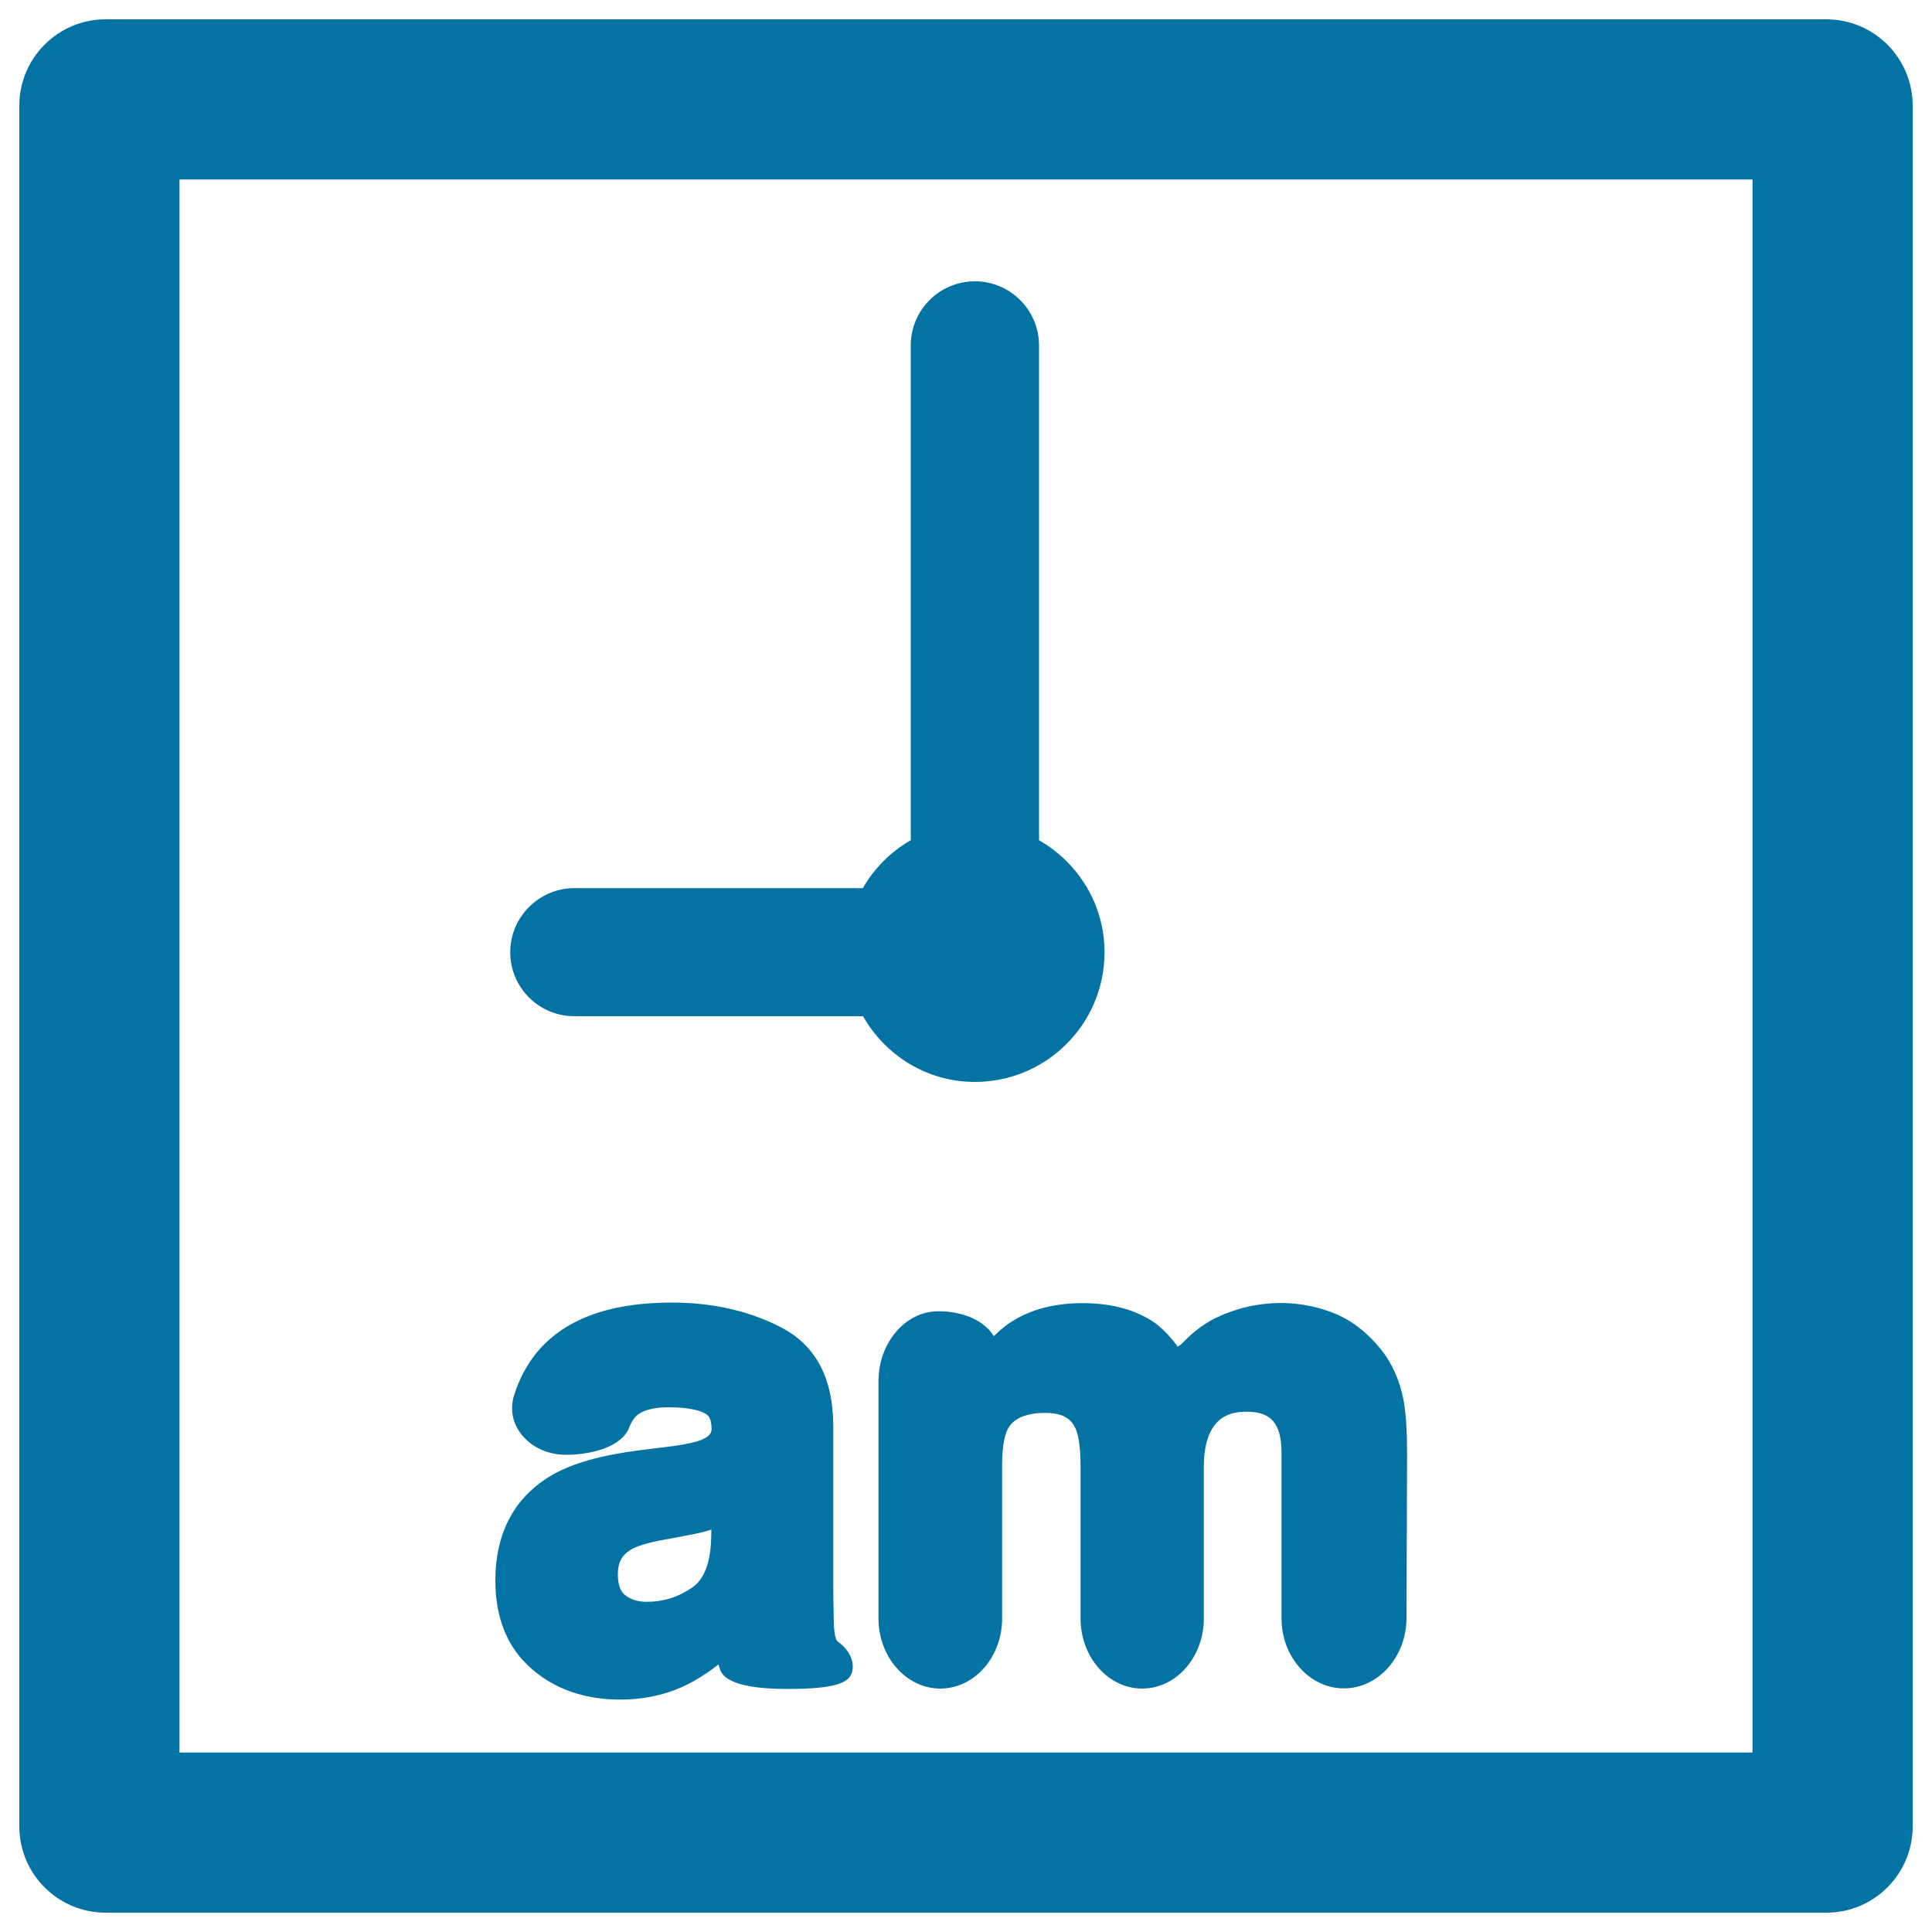
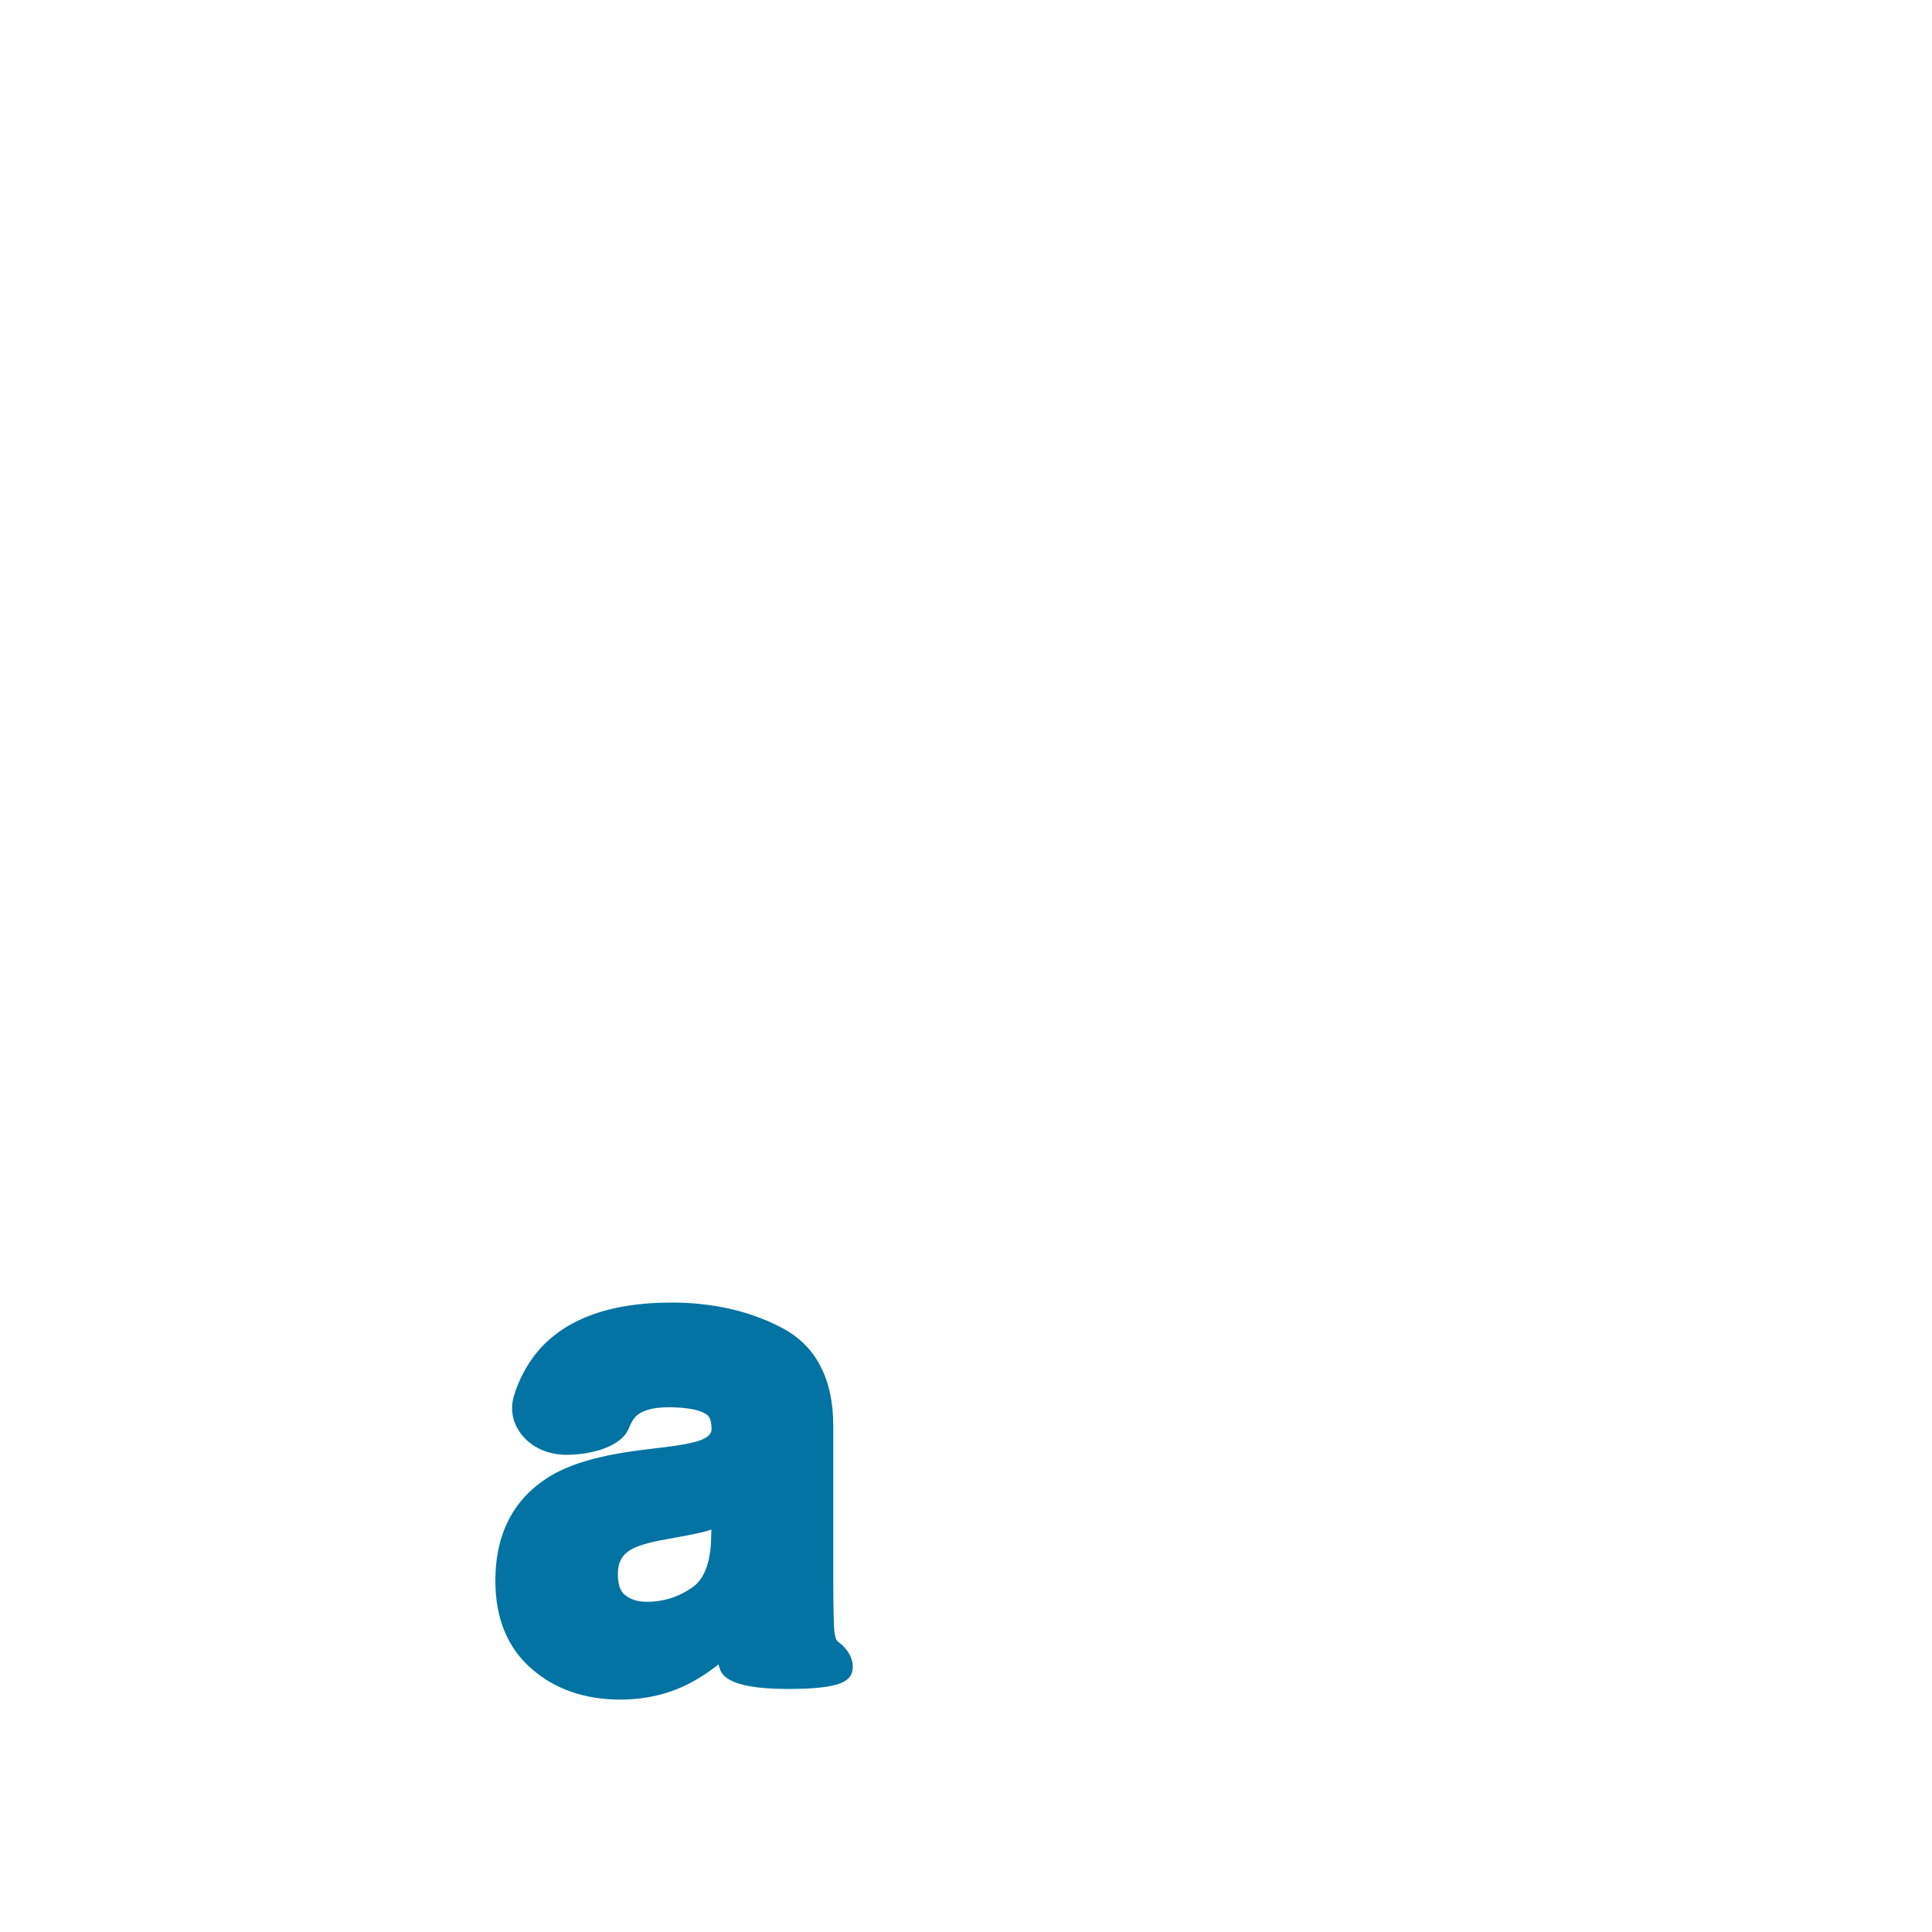
<svg xmlns="http://www.w3.org/2000/svg" viewBox="0 0 1000 1000" style="fill:#0273a2">
  <title>Morning Clock SVG icon</title>
  <g>
-     <path d="M945.3,990c24.7,0,44.7-20,44.7-44.7V54.7C990,30,970,10,945.3,10H54.7C30,10,10,30,10,54.7v890.6C10,970,30,990,54.7,990H945.3z M92.9,92.9h814.2v814.2H92.9V92.9z" />
-     <path d="M504.6,560c37,0,67.1-30,67.1-67.1c0-24.9-13.7-46.4-33.9-58V178.8c0-18.3-14.9-33.2-33.2-33.2c-18.3,0-33.2,14.9-33.2,33.2v256.1c-10.3,5.9-18.9,14.5-24.8,24.8H297.3c-18.3,0-33.2,14.9-33.2,33.2S279,526,297.3,526h149.4C458.2,546.2,479.7,560,504.6,560z" />
    <path d="M434.2,850.1c-0.6-0.4-1-0.9-1.3-1.3c0-0.1-1-1.8-1.3-8c-0.2-8-0.3-14.9-0.3-20.5v-82.1c0-24.9-9.2-42.2-27.5-51.4c-16.4-8.4-35.3-12.6-56.2-12.6c-32.8,0-56.5,9-70.6,26.9c-4.7,6.1-8.4,13.1-10.8,20.8c-2.3,7-1.1,14,3.2,19.9c5.1,7,13.9,11.2,23.6,11.2c13.5,0,28.9-4.3,32.6-14c0.8-2.1,1.9-4,3-5.3c3-3.5,8.9-5.3,17.5-5.3c10.7,0,16.1,1.7,18.8,3.2c1.1,0.6,3.4,1.8,3.4,7.9c0,1.3,0,3.5-5.1,5.7c-2.1,0.9-6.6,2.2-16.4,3.5l-16.1,2c-19.5,2.5-34,6.6-44.5,12.5c-19.8,11.4-29.8,29.9-29.8,55c0,19.4,6.3,34.8,18.8,45.6c12.1,10.6,27.6,15.9,45.8,15.9c14.2,0,27.1-3.3,38.5-9.8c4.4-2.5,8.6-5.4,12.4-8.4c0.1,0.6,0.3,1.1,0.5,1.7c0.9,3,3.2,11,35.2,11c28.4,0,33.8-4.1,33.8-11.7C441.3,855.9,435.9,851.3,434.2,850.1z M368.1,796c-0.3,12.8-3.6,21.4-9.8,25.7c-7.3,5-15,7.4-23.6,7.4c-4.6,0-8.3-1.2-11.3-3.6c-2.4-1.9-3.6-5.5-3.6-10.8c0-6,2.1-9.9,6.9-12.7c2.4-1.4,7.6-3.5,18.9-5.4l10.7-2c4.8-0.9,8.7-1.8,11.9-2.9L368.1,796L368.1,796z" />
-     <path d="M714.6,698.2c-7.1-8.7-15.3-15-24.2-18.5c-21.2-8.5-44.2-6.2-62.6,3.2c-5.5,3-10.5,6.8-15,11.5c-2.5,2.6-3.8,2.9-3.4,2.4c-3-4.2-6.6-8.1-11.1-11.7c-9.8-7-22.6-10.6-38-10.6c-16.3,0-29.9,4.1-40.4,12.2c-1.8,1.4-3.6,3-5.5,4.9c-4.6-7.7-15.4-12.9-28.7-12.9c-17.1,0-31,16.3-31,36.3v122.7c0,20,14.4,36.3,32,36.3c17.7,0,32-16.3,32-36.3V758c0-10.4,1.6-15.7,2.8-18.1c1.1-2.1,4.6-8.6,19.6-8.6c10.6,0,13.9,4.4,15.6,8.1c1.2,2.6,2.6,8.1,2.6,19.7v78.6c0,20,14.3,36.3,31.9,36.3c17.6,0,31.9-16.3,31.9-36.3v-78.6c0-6.8,1-12.6,3-17.1c3.6-7.8,9.5-11.3,19.2-11.3c10.3,0,13.8,4.2,15.6,7.9c1.6,3.2,2.4,7.6,2.4,13v86c0,20,14.5,36.3,32.3,36.3s32.3-16.3,32.4-36.3l0.3-84.8c0-12.2-0.6-21.4-1.8-28C724.5,714.5,720.5,705.5,714.6,698.2z" />
  </g>
</svg>